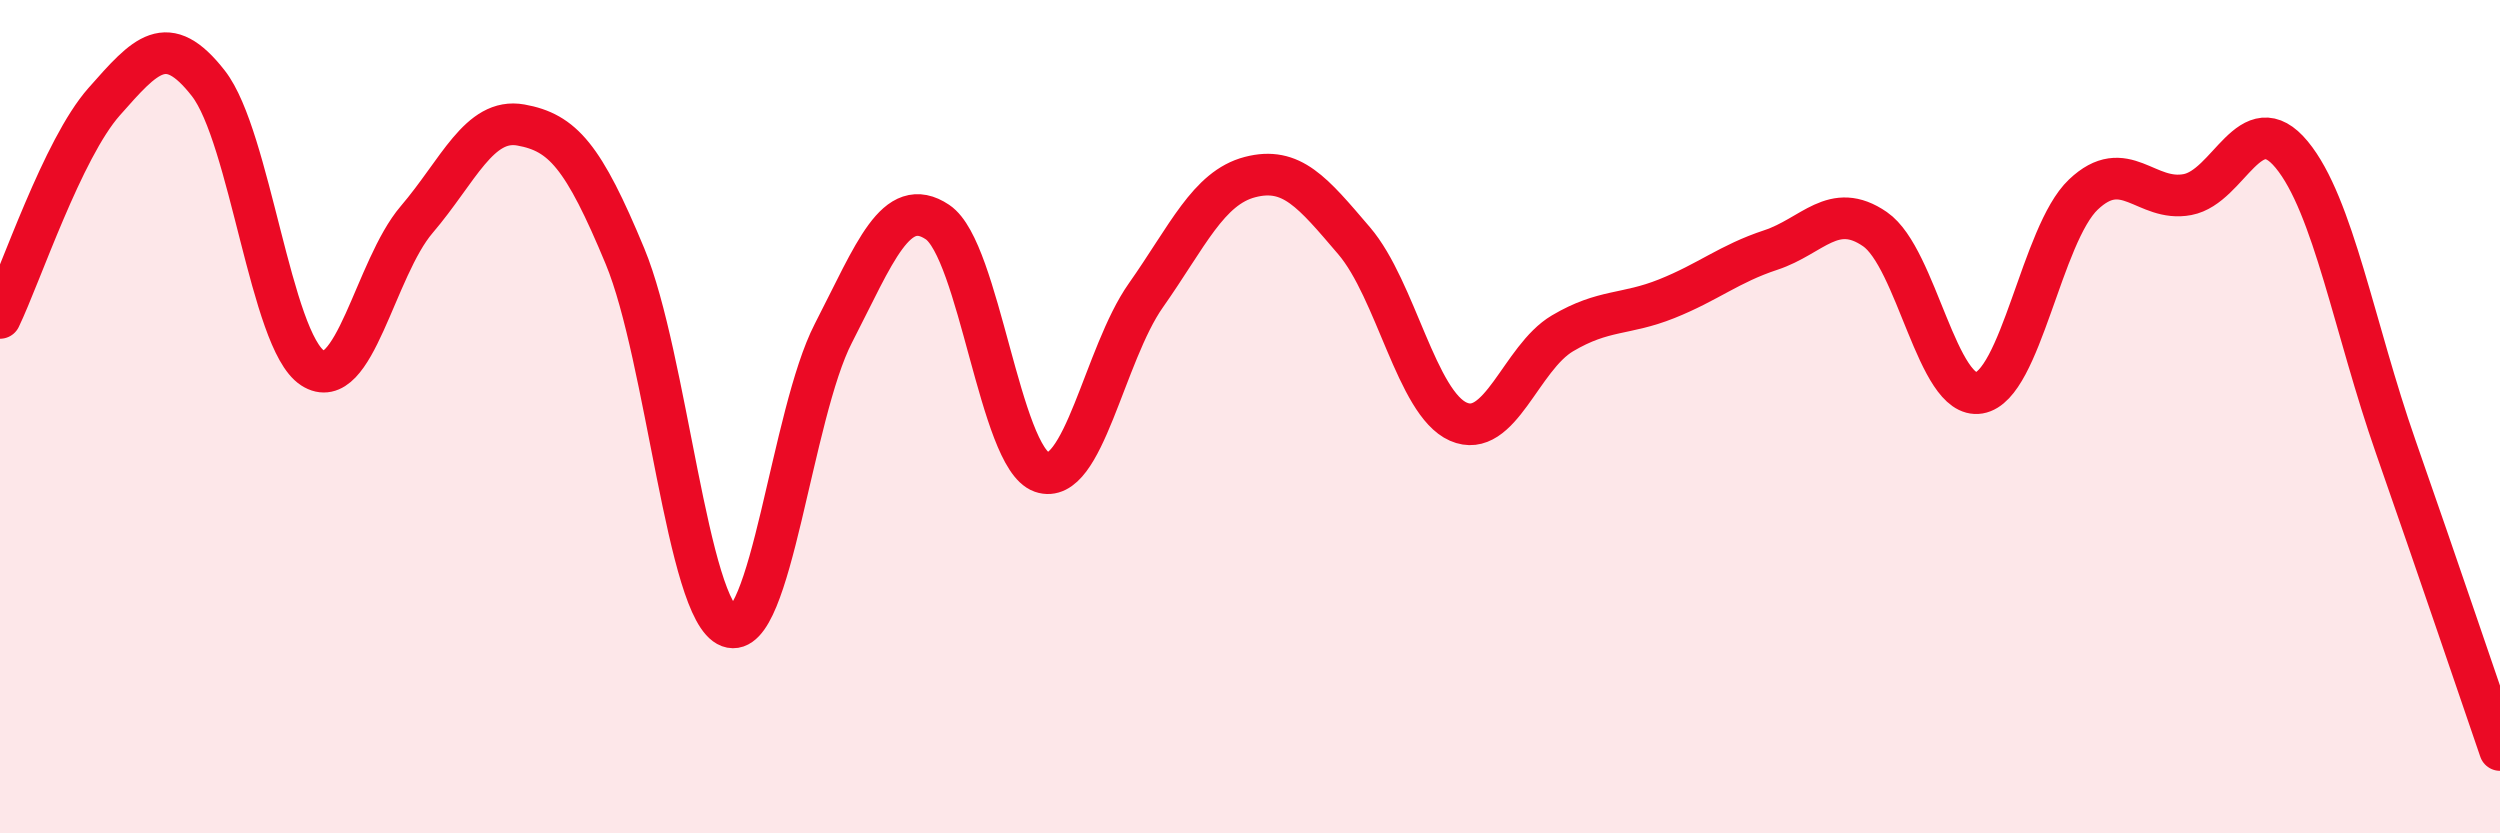
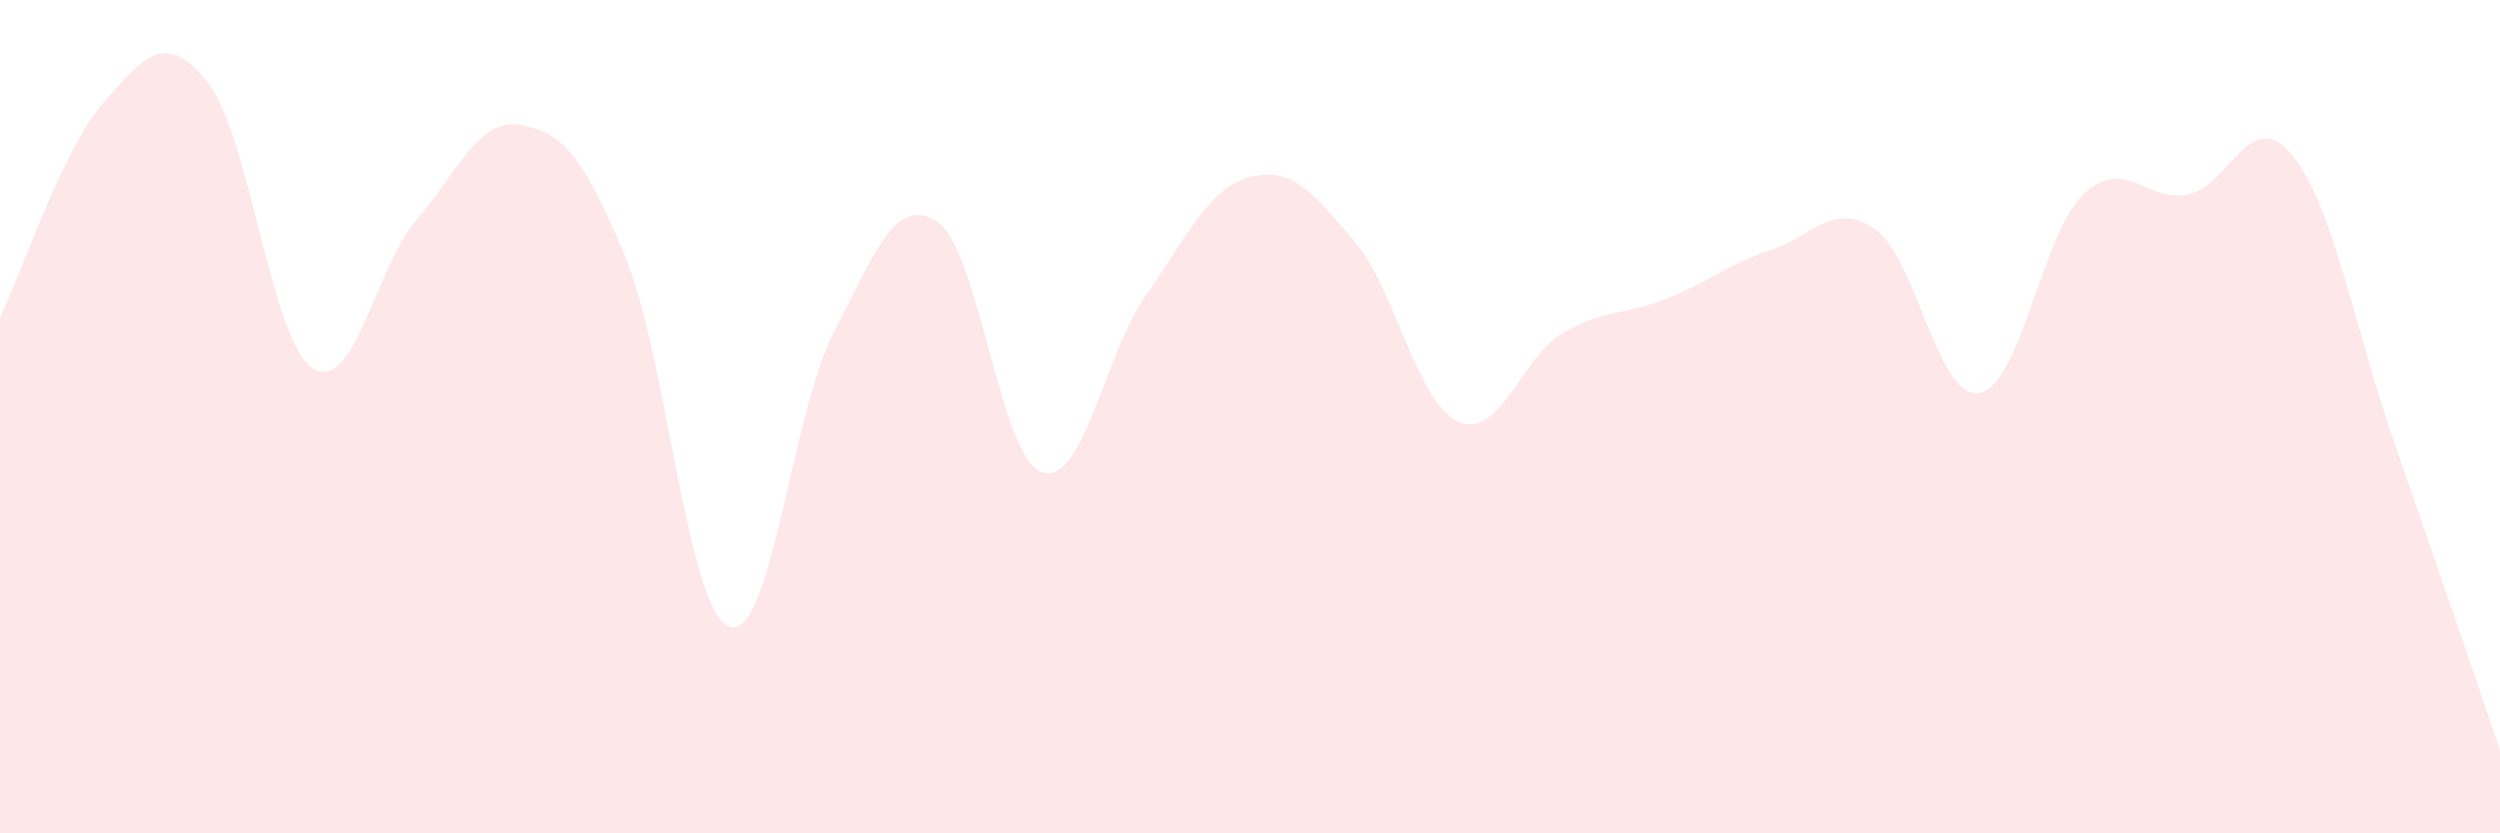
<svg xmlns="http://www.w3.org/2000/svg" width="60" height="20" viewBox="0 0 60 20">
-   <path d="M 0,7.63 C 0.5,6.59 1.5,3.57 2.5,2.44 C 3.5,1.31 4,0.72 5,2 C 6,3.28 6.5,8.18 7.5,8.83 C 8.5,9.48 9,6.44 10,5.27 C 11,4.1 11.5,2.82 12.5,3 C 13.5,3.18 14,3.74 15,6.15 C 16,8.56 16.5,14.67 17.5,15.04 C 18.5,15.41 19,9.94 20,8 C 21,6.06 21.5,4.66 22.5,5.33 C 23.5,6 24,10.98 25,11.33 C 26,11.68 26.5,8.51 27.5,7.09 C 28.5,5.67 29,4.51 30,4.25 C 31,3.99 31.5,4.61 32.5,5.78 C 33.5,6.95 34,9.68 35,10.12 C 36,10.56 36.5,8.59 37.5,8 C 38.5,7.41 39,7.57 40,7.17 C 41,6.77 41.5,6.33 42.5,6 C 43.5,5.67 44,4.81 45,5.5 C 46,6.19 46.5,9.6 47.5,9.43 C 48.5,9.26 49,5.62 50,4.67 C 51,3.72 51.5,4.86 52.5,4.67 C 53.5,4.48 54,2.5 55,3.71 C 56,4.92 56.5,7.87 57.5,10.73 C 58.5,13.59 59.5,16.55 60,18L60 20L0 20Z" fill="#EB0A25" opacity="0.1" stroke-linecap="round" stroke-linejoin="round" />
-   <path d="M 0,7.63 C 0.5,6.59 1.5,3.57 2.5,2.44 C 3.5,1.31 4,0.72 5,2 C 6,3.28 6.5,8.18 7.5,8.83 C 8.5,9.48 9,6.44 10,5.27 C 11,4.1 11.5,2.82 12.5,3 C 13.5,3.18 14,3.74 15,6.15 C 16,8.56 16.5,14.67 17.5,15.04 C 18.5,15.41 19,9.94 20,8 C 21,6.06 21.5,4.66 22.5,5.33 C 23.5,6 24,10.98 25,11.33 C 26,11.68 26.5,8.51 27.5,7.09 C 28.5,5.67 29,4.51 30,4.25 C 31,3.99 31.5,4.61 32.5,5.78 C 33.5,6.95 34,9.68 35,10.12 C 36,10.56 36.5,8.59 37.5,8 C 38.5,7.41 39,7.57 40,7.17 C 41,6.77 41.5,6.33 42.5,6 C 43.5,5.67 44,4.81 45,5.5 C 46,6.19 46.5,9.6 47.5,9.43 C 48.5,9.26 49,5.62 50,4.67 C 51,3.72 51.5,4.86 52.5,4.67 C 53.5,4.48 54,2.5 55,3.71 C 56,4.92 56.5,7.87 57.5,10.73 C 58.5,13.59 59.5,16.55 60,18" stroke="#EB0A25" stroke-width="1" fill="none" stroke-linecap="round" stroke-linejoin="round" />
+   <path d="M 0,7.63 C 0.5,6.59 1.5,3.57 2.5,2.44 C 3.5,1.31 4,0.72 5,2 C 6,3.28 6.5,8.18 7.5,8.83 C 8.5,9.48 9,6.44 10,5.27 C 11,4.1 11.5,2.82 12.5,3 C 13.5,3.18 14,3.74 15,6.15 C 16,8.56 16.5,14.67 17.5,15.04 C 18.5,15.41 19,9.94 20,8 C 21,6.06 21.5,4.66 22.5,5.33 C 23.5,6 24,10.98 25,11.33 C 26,11.68 26.5,8.51 27.5,7.09 C 28.5,5.67 29,4.51 30,4.25 C 31,3.99 31.5,4.61 32.5,5.78 C 33.5,6.95 34,9.68 35,10.12 C 36,10.56 36.5,8.59 37.5,8 C 38.5,7.41 39,7.57 40,7.17 C 41,6.77 41.5,6.33 42.5,6 C 43.5,5.67 44,4.81 45,5.5 C 46,6.19 46.5,9.6 47.5,9.43 C 48.5,9.26 49,5.62 50,4.67 C 51,3.72 51.5,4.86 52.5,4.67 C 53.5,4.48 54,2.5 55,3.71 C 56,4.92 56.5,7.87 57.5,10.73 C 58.5,13.59 59.5,16.55 60,18L60 20L0 20" fill="#EB0A25" opacity="0.1" stroke-linecap="round" stroke-linejoin="round" />
</svg>